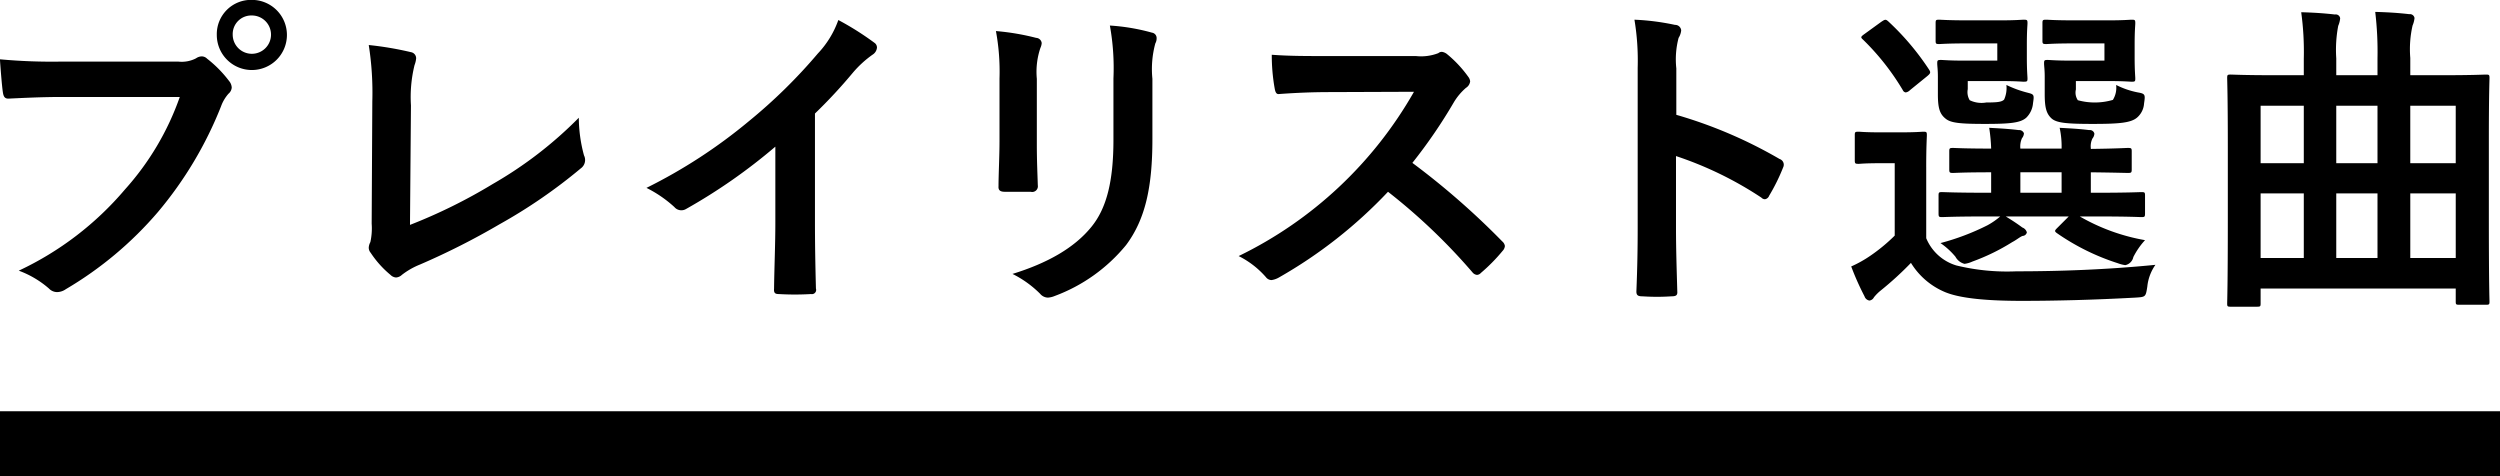
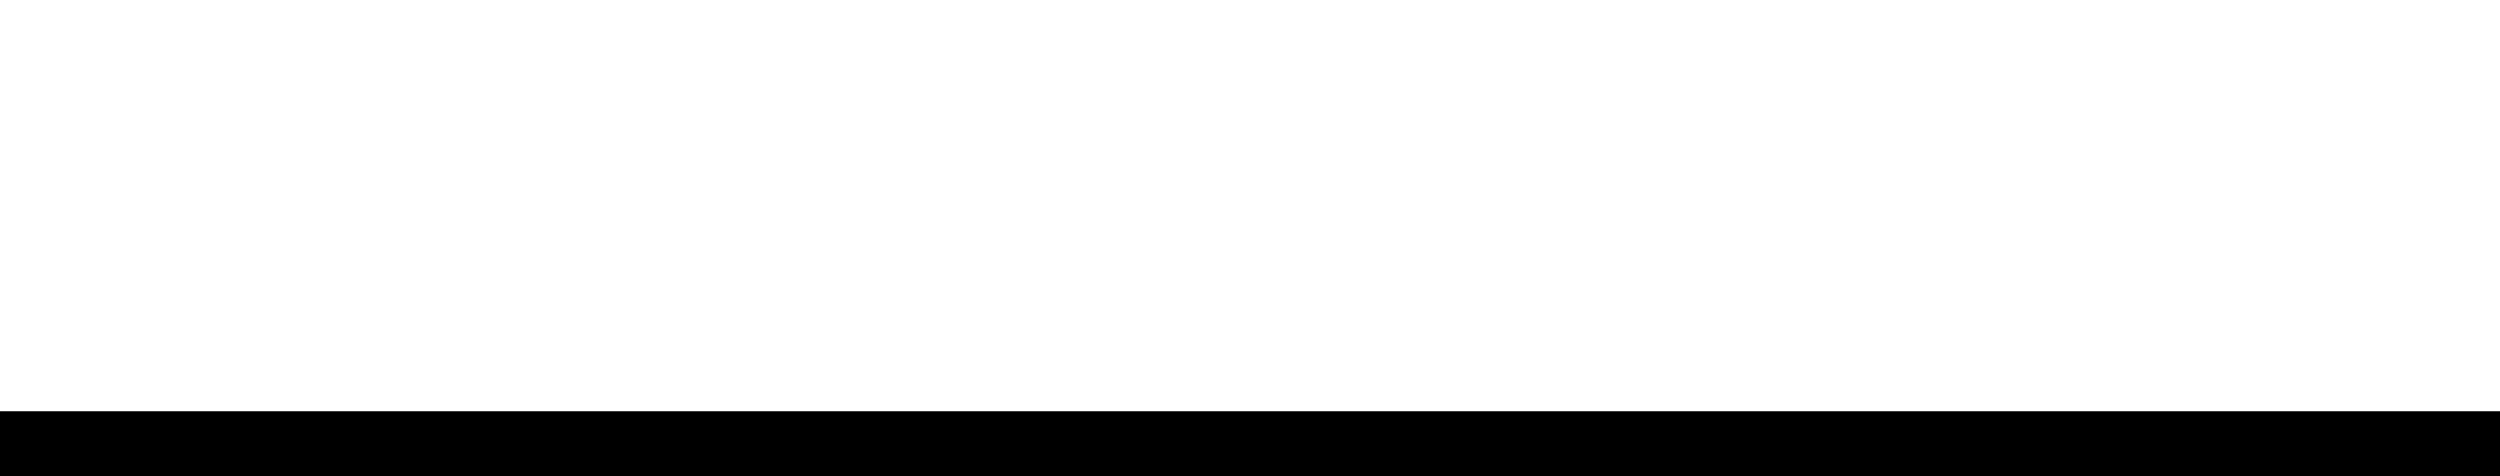
<svg xmlns="http://www.w3.org/2000/svg" id="playlist-title-select.svg" width="231" height="44" viewBox="0 0 231 44">
  <defs>
    <style>
      .cls-1 {
        fill-rule: evenodd;
      }
    </style>
  </defs>
-   <path id="プレイリスト選曲" class="cls-1" d="M573.612,2446.96a25.265,25.265,0,0,1-5.069,8.55,28.993,28.993,0,0,1-9.81,7.5,8.92,8.92,0,0,1,2.79,1.65,1.053,1.053,0,0,0,.75.33,1.452,1.452,0,0,0,.81-0.27,33.62,33.62,0,0,0,8.519-7.14,35.328,35.328,0,0,0,5.82-9.75,3.611,3.611,0,0,1,.69-1.17,0.821,0.821,0,0,0,.3-0.57,1.022,1.022,0,0,0-.24-0.6,11.057,11.057,0,0,0-2.04-2.07,0.7,0.7,0,0,0-.51-0.21,0.956,0.956,0,0,0-.51.18,2.869,2.869,0,0,1-1.65.3H562.753a52.5,52.5,0,0,1-5.76-.21c0.06,0.87.18,2.43,0.27,3.03,0.06,0.42.18,0.63,0.57,0.6,1.29-.06,3-0.15,4.95-0.15h10.829Zm6.66-8.97a3.164,3.164,0,0,0-3.24,3.21A3.24,3.24,0,1,0,580.272,2437.99Zm0,1.44a1.77,1.77,0,1,1-1.77,1.77A1.718,1.718,0,0,1,580.272,2439.43Zm14.7,8.31a12.344,12.344,0,0,1,.33-3.72,2.292,2.292,0,0,0,.15-0.63,0.575,0.575,0,0,0-.48-0.57,30.523,30.523,0,0,0-3.9-.66,28.37,28.37,0,0,1,.33,5.22l-0.06,11.28a5.917,5.917,0,0,1-.12,1.71,1.217,1.217,0,0,0-.15.51,0.736,0.736,0,0,0,.18.48,9.254,9.254,0,0,0,1.83,2.04,0.8,0.8,0,0,0,.51.24,0.87,0.87,0,0,0,.54-0.24,6.919,6.919,0,0,1,1.68-.96,67.115,67.115,0,0,0,7.35-3.72,48.583,48.583,0,0,0,7.5-5.16,0.947,0.947,0,0,0,.3-1.2,13.5,13.5,0,0,1-.48-3.48,37.091,37.091,0,0,1-7.949,6.12,49.329,49.329,0,0,1-7.65,3.78Zm37.33,0.75a47.488,47.488,0,0,0,3.51-3.78,9.884,9.884,0,0,1,1.8-1.65,0.859,0.859,0,0,0,.42-0.66,0.531,0.531,0,0,0-.24-0.45,26.69,26.69,0,0,0-3.33-2.1,8.7,8.7,0,0,1-1.89,3.09,48.673,48.673,0,0,1-6.39,6.27,48.178,48.178,0,0,1-9.449,6.15,11.245,11.245,0,0,1,2.579,1.77,0.836,0.836,0,0,0,.63.3,0.847,0.847,0,0,0,.45-0.12,51.9,51.9,0,0,0,8.25-5.76v6.99c0,2.04-.09,3.99-0.12,6.15-0.03.36,0.09,0.48,0.42,0.48a25.022,25.022,0,0,0,3,0,0.391,0.391,0,0,0,.45-0.51c-0.06-2.4-.09-4.17-0.09-6.24v-9.93Zm17.051,2.64c0,1.29-.09,3.03-0.09,4.08-0.03.36,0.15,0.51,0.57,0.51h2.4a0.527,0.527,0,0,0,.66-0.6c-0.03-1.05-.09-2.22-0.09-3.78v-6.06a6.9,6.9,0,0,1,.33-2.85,1.257,1.257,0,0,0,.12-0.45,0.538,0.538,0,0,0-.51-0.48,22.189,22.189,0,0,0-3.719-.63,20.54,20.54,0,0,1,.33,4.38v5.88Zm14.129-5.85a9.038,9.038,0,0,1,.27-3.27,0.95,0.95,0,0,0,.12-0.48,0.5,0.5,0,0,0-.42-0.51,18.773,18.773,0,0,0-3.9-.66,22.026,22.026,0,0,1,.33,4.89v5.67c0,3.81-.63,6.3-2.01,8.01-1.59,1.98-4.11,3.39-7.319,4.38a9.74,9.74,0,0,1,2.549,1.83,0.973,0.973,0,0,0,.72.36,1.9,1.9,0,0,0,.63-0.15,15.478,15.478,0,0,0,6.6-4.71c1.77-2.37,2.43-5.34,2.43-9.78v-5.58Zm16.1-2.1c-1.95,0-3.45,0-5.07-.12a17.478,17.478,0,0,0,.27,3.12c0.06,0.33.15,0.54,0.39,0.51,1.62-.12,3.18-0.18,4.74-0.18l7.74-.03a37.441,37.441,0,0,1-16.2,15.18,8.219,8.219,0,0,1,2.52,1.95,0.67,0.67,0,0,0,.51.27,1.9,1.9,0,0,0,.69-0.24,43.161,43.161,0,0,0,10.08-7.92,54.55,54.55,0,0,1,7.8,7.44,0.616,0.616,0,0,0,.42.24,0.519,0.519,0,0,0,.36-0.18,16.075,16.075,0,0,0,2.01-2.04,0.742,0.742,0,0,0,.21-0.45,0.682,0.682,0,0,0-.24-0.42,70.529,70.529,0,0,0-8.309-7.26,47.216,47.216,0,0,0,3.839-5.61,5.494,5.494,0,0,1,1.11-1.32,0.828,0.828,0,0,0,.39-0.6,0.8,0.8,0,0,0-.15-0.39,10.936,10.936,0,0,0-1.95-2.1,0.989,0.989,0,0,0-.509-0.24,0.5,0.5,0,0,0-.33.12,4.406,4.406,0,0,1-2.07.27h-8.25Zm32.31,1.14a7.813,7.813,0,0,1,.21-2.82,1.579,1.579,0,0,0,.24-0.69,0.555,0.555,0,0,0-.57-0.51,22.144,22.144,0,0,0-3.75-.48,22.891,22.891,0,0,1,.3,4.44v14.76c0,1.92-.03,3.69-0.12,5.91,0,0.36.15,0.45,0.57,0.45a19.825,19.825,0,0,0,2.67,0c0.42,0,.57-0.09.54-0.45-0.06-2.16-.12-3.93-0.12-5.88v-6.63a33.227,33.227,0,0,1,7.89,3.84,0.46,0.46,0,0,0,.33.15,0.506,0.506,0,0,0,.39-0.33,17.635,17.635,0,0,0,1.289-2.61,0.555,0.555,0,0,0-.33-0.78,42.289,42.289,0,0,0-9.539-4.08v-4.29Zm29.93,13.68a6.851,6.851,0,0,1-1.17.81,22.193,22.193,0,0,1-4.35,1.65,6.9,6.9,0,0,1,1.38,1.26,1.327,1.327,0,0,0,.84.66,2.5,2.5,0,0,0,.72-0.21,19.23,19.23,0,0,0,3.69-1.8c0.36-.18.75-0.51,0.96-0.57a0.42,0.42,0,0,0,.39-0.33,0.683,0.683,0,0,0-.42-0.45c-0.48-.36-0.99-0.69-1.53-1.02h5.82l-1.02,1.02c-0.27.27-.33,0.33-0.09,0.51a21.03,21.03,0,0,0,5.639,2.79,3.346,3.346,0,0,0,.69.18,0.955,0.955,0,0,0,.75-0.75,6.907,6.907,0,0,1,1.08-1.56,18.322,18.322,0,0,1-6.029-2.19h1.559c2.94,0,3.96.06,4.14,0.06,0.3,0,.33-0.03.33-0.36v-1.62c0-.3-0.03-0.33-0.33-0.33-0.18,0-1.2.06-4.14,0.06h-0.539v-1.89c2.369,0.03,3.239.06,3.419,0.06,0.33,0,.36-0.03.36-0.36V2452c0-.3-0.03-0.33-0.36-0.33-0.18,0-1.05.06-3.419,0.09v-0.06a1.634,1.634,0,0,1,.149-0.9,0.79,0.79,0,0,0,.18-0.45,0.427,0.427,0,0,0-.479-0.33c-0.99-.12-1.65-0.15-2.73-0.21a8.152,8.152,0,0,1,.18,1.92h-3.81a1.852,1.852,0,0,1,.15-0.96,0.79,0.79,0,0,0,.18-0.45,0.465,0.465,0,0,0-.48-0.3c-1.02-.12-1.65-0.15-2.73-0.21a15.541,15.541,0,0,1,.18,1.92c-2.46,0-3.36-.06-3.51-0.06-0.33,0-.36.03-0.36,0.33v1.62c0,0.33.03,0.36,0.36,0.36,0.15,0,1.05-.06,3.51-0.06v1.89h-0.39c-2.94,0-3.96-.06-4.14-0.06-0.3,0-.33.03-0.33,0.33v1.62c0,0.33.03,0.36,0.33,0.36,0.18,0,1.2-.06,4.14-0.06h1.23Zm1.86-2.19v-1.89h3.81v1.89h-3.81Zm-8.7-2.4c0-1.86.06-2.73,0.06-2.91,0-.3-0.03-0.33-0.33-0.33-0.15,0-.63.06-2.19,0.06h-1.68c-1.56,0-1.95-.06-2.1-0.06-0.33,0-.36.03-0.36,0.33v2.28c0,0.33.03,0.36,0.36,0.36,0.15,0,.54-0.06,2.1-0.06h1.23v6.69a16.081,16.081,0,0,1-2.25,1.86,10.925,10.925,0,0,1-1.77.99,24.83,24.83,0,0,0,1.23,2.76,0.568,0.568,0,0,0,.45.39,0.537,0.537,0,0,0,.42-0.3,4.105,4.105,0,0,1,.63-0.63,30.069,30.069,0,0,0,2.79-2.55,6.743,6.743,0,0,0,3.15,2.7c1.44,0.6,3.99.81,7.08,0.81,3.12,0,6.689-.09,10.5-0.3,0.96-.06.96-0.06,1.11-1.02a4.229,4.229,0,0,1,.75-2.01c-4.5.45-8.969,0.6-12.839,0.6a19.893,19.893,0,0,1-5.55-.54,4.37,4.37,0,0,1-2.79-2.52v-6.6Zm16.469-11.4v1.59h-3.239c-1.29,0-1.8-.06-2.01-0.06-0.3,0-.33.03-0.33,0.33,0,0.21.06,0.57,0.06,1.2v1.62c0,1.26.15,1.83,0.66,2.28,0.48,0.39,1.38.48,3.779,0.48s3.54-.09,4.11-0.6a1.874,1.874,0,0,0,.63-1.29c0.12-.81.12-0.9-0.57-1.02a7.584,7.584,0,0,1-2.01-.69,2.133,2.133,0,0,1-.3,1.38,5.942,5.942,0,0,1-3.239.03,1.247,1.247,0,0,1-.18-0.99v-0.78h3.029c1.41,0,1.95.06,2.13,0.06,0.3,0,.33-0.03.33-0.3,0-.18-0.06-0.72-0.06-1.92v-1.26c0-1.23.06-1.74,0.06-1.92,0-.3-0.03-0.33-0.33-0.33-0.18,0-.72.06-2.13,0.06h-3.179c-1.86,0-2.4-.06-2.58-0.06-0.33,0-.36.03-0.36,0.33v1.59c0,0.3.03,0.33,0.36,0.33,0.18,0,.72-0.06,2.58-0.06h2.789Zm-9.9,0v1.59h-3.24c-1.23,0-1.77-.06-1.95-0.06-0.33,0-.36.03-0.36,0.33,0,0.21.06,0.57,0.06,1.2v1.62c0,1.26.15,1.83,0.72,2.28,0.48,0.39,1.32.48,3.63,0.48,2.28,0,3.27-.09,3.81-0.57a2.115,2.115,0,0,0,.63-1.35c0.12-.78.09-0.81-0.48-0.96a10.131,10.131,0,0,1-1.98-.72,2.6,2.6,0,0,1-.21,1.35c-0.21.21-.57,0.27-1.65,0.27a2.5,2.5,0,0,1-1.53-.21,1.449,1.449,0,0,1-.18-1.02v-0.75h3.03c1.44,0,1.95.06,2.13,0.06,0.33,0,.36-0.03.36-0.3,0-.18-0.06-0.72-0.06-1.92v-1.26c0-1.23.06-1.74,0.06-1.92,0-.3-0.03-0.33-0.36-0.33-0.18,0-.69.06-2.13,0.06h-3.06c-1.83,0-2.43-.06-2.61-0.06-0.3,0-.33.03-0.33,0.33v1.59c0,0.3.03,0.33,0.33,0.33,0.18,0,.78-0.06,2.61-0.06h2.76Zm-6.48,3.03c0.33-.27.33-0.36,0.18-0.6a24.011,24.011,0,0,0-3.78-4.47c-0.24-.21-0.3-0.18-0.66.06l-1.53,1.11c-0.33.24-.39,0.3-0.15,0.51a22.717,22.717,0,0,1,3.69,4.68,0.34,0.34,0,0,0,.27.21,0.7,0.7,0,0,0,.39-0.21Zm30.48,21.3c0.3,0,.33-0.03.33-0.3v-1.38h18.029v1.2c0,0.27.03,0.3,0.33,0.3h2.46c0.3,0,.33-0.03.33-0.3,0-.18-0.06-1.59-0.06-7.8v-7.2c0-4.02.06-5.49,0.06-5.64,0-.3-0.03-0.33-0.33-0.33-0.21,0-1.2.06-4.049,0.06h-2.94v-1.59a9.846,9.846,0,0,1,.21-3,2.353,2.353,0,0,0,.18-0.69,0.424,0.424,0,0,0-.48-0.36c-1.02-.12-2.01-0.18-3.15-0.21a31.075,31.075,0,0,1,.21,4.29v1.56h-3.81v-1.56a11.881,11.881,0,0,1,.18-3,2.353,2.353,0,0,0,.18-0.69,0.405,0.405,0,0,0-.48-0.36c-1.05-.12-2.01-0.18-3.12-0.21a26.726,26.726,0,0,1,.24,4.29v1.53h-2.7c-2.85,0-3.84-.06-4.05-0.06-0.3,0-.33.03-0.33,0.33,0,0.15.06,1.65,0.06,6.36v6.6c0,6.24-.06,7.65-0.06,7.86,0,0.27.03,0.3,0.33,0.3h2.43Zm14.16-4.5v-5.97h4.2v5.97h-4.2Zm-13.83,0v-5.97h3.99v5.97h-3.99Zm6.99,0v-5.97h3.81v5.97h-3.81Zm11.039-14.07v5.31h-4.2v-5.31h4.2Zm-18.029,0h3.99v5.31h-3.99v-5.31Zm6.99,5.31v-5.31h3.81v5.31h-3.81Z" transform="translate(-557 -2438)" />
  <rect id="長方形_6" data-name="長方形 6" y="38" width="231" height="6" />
</svg>